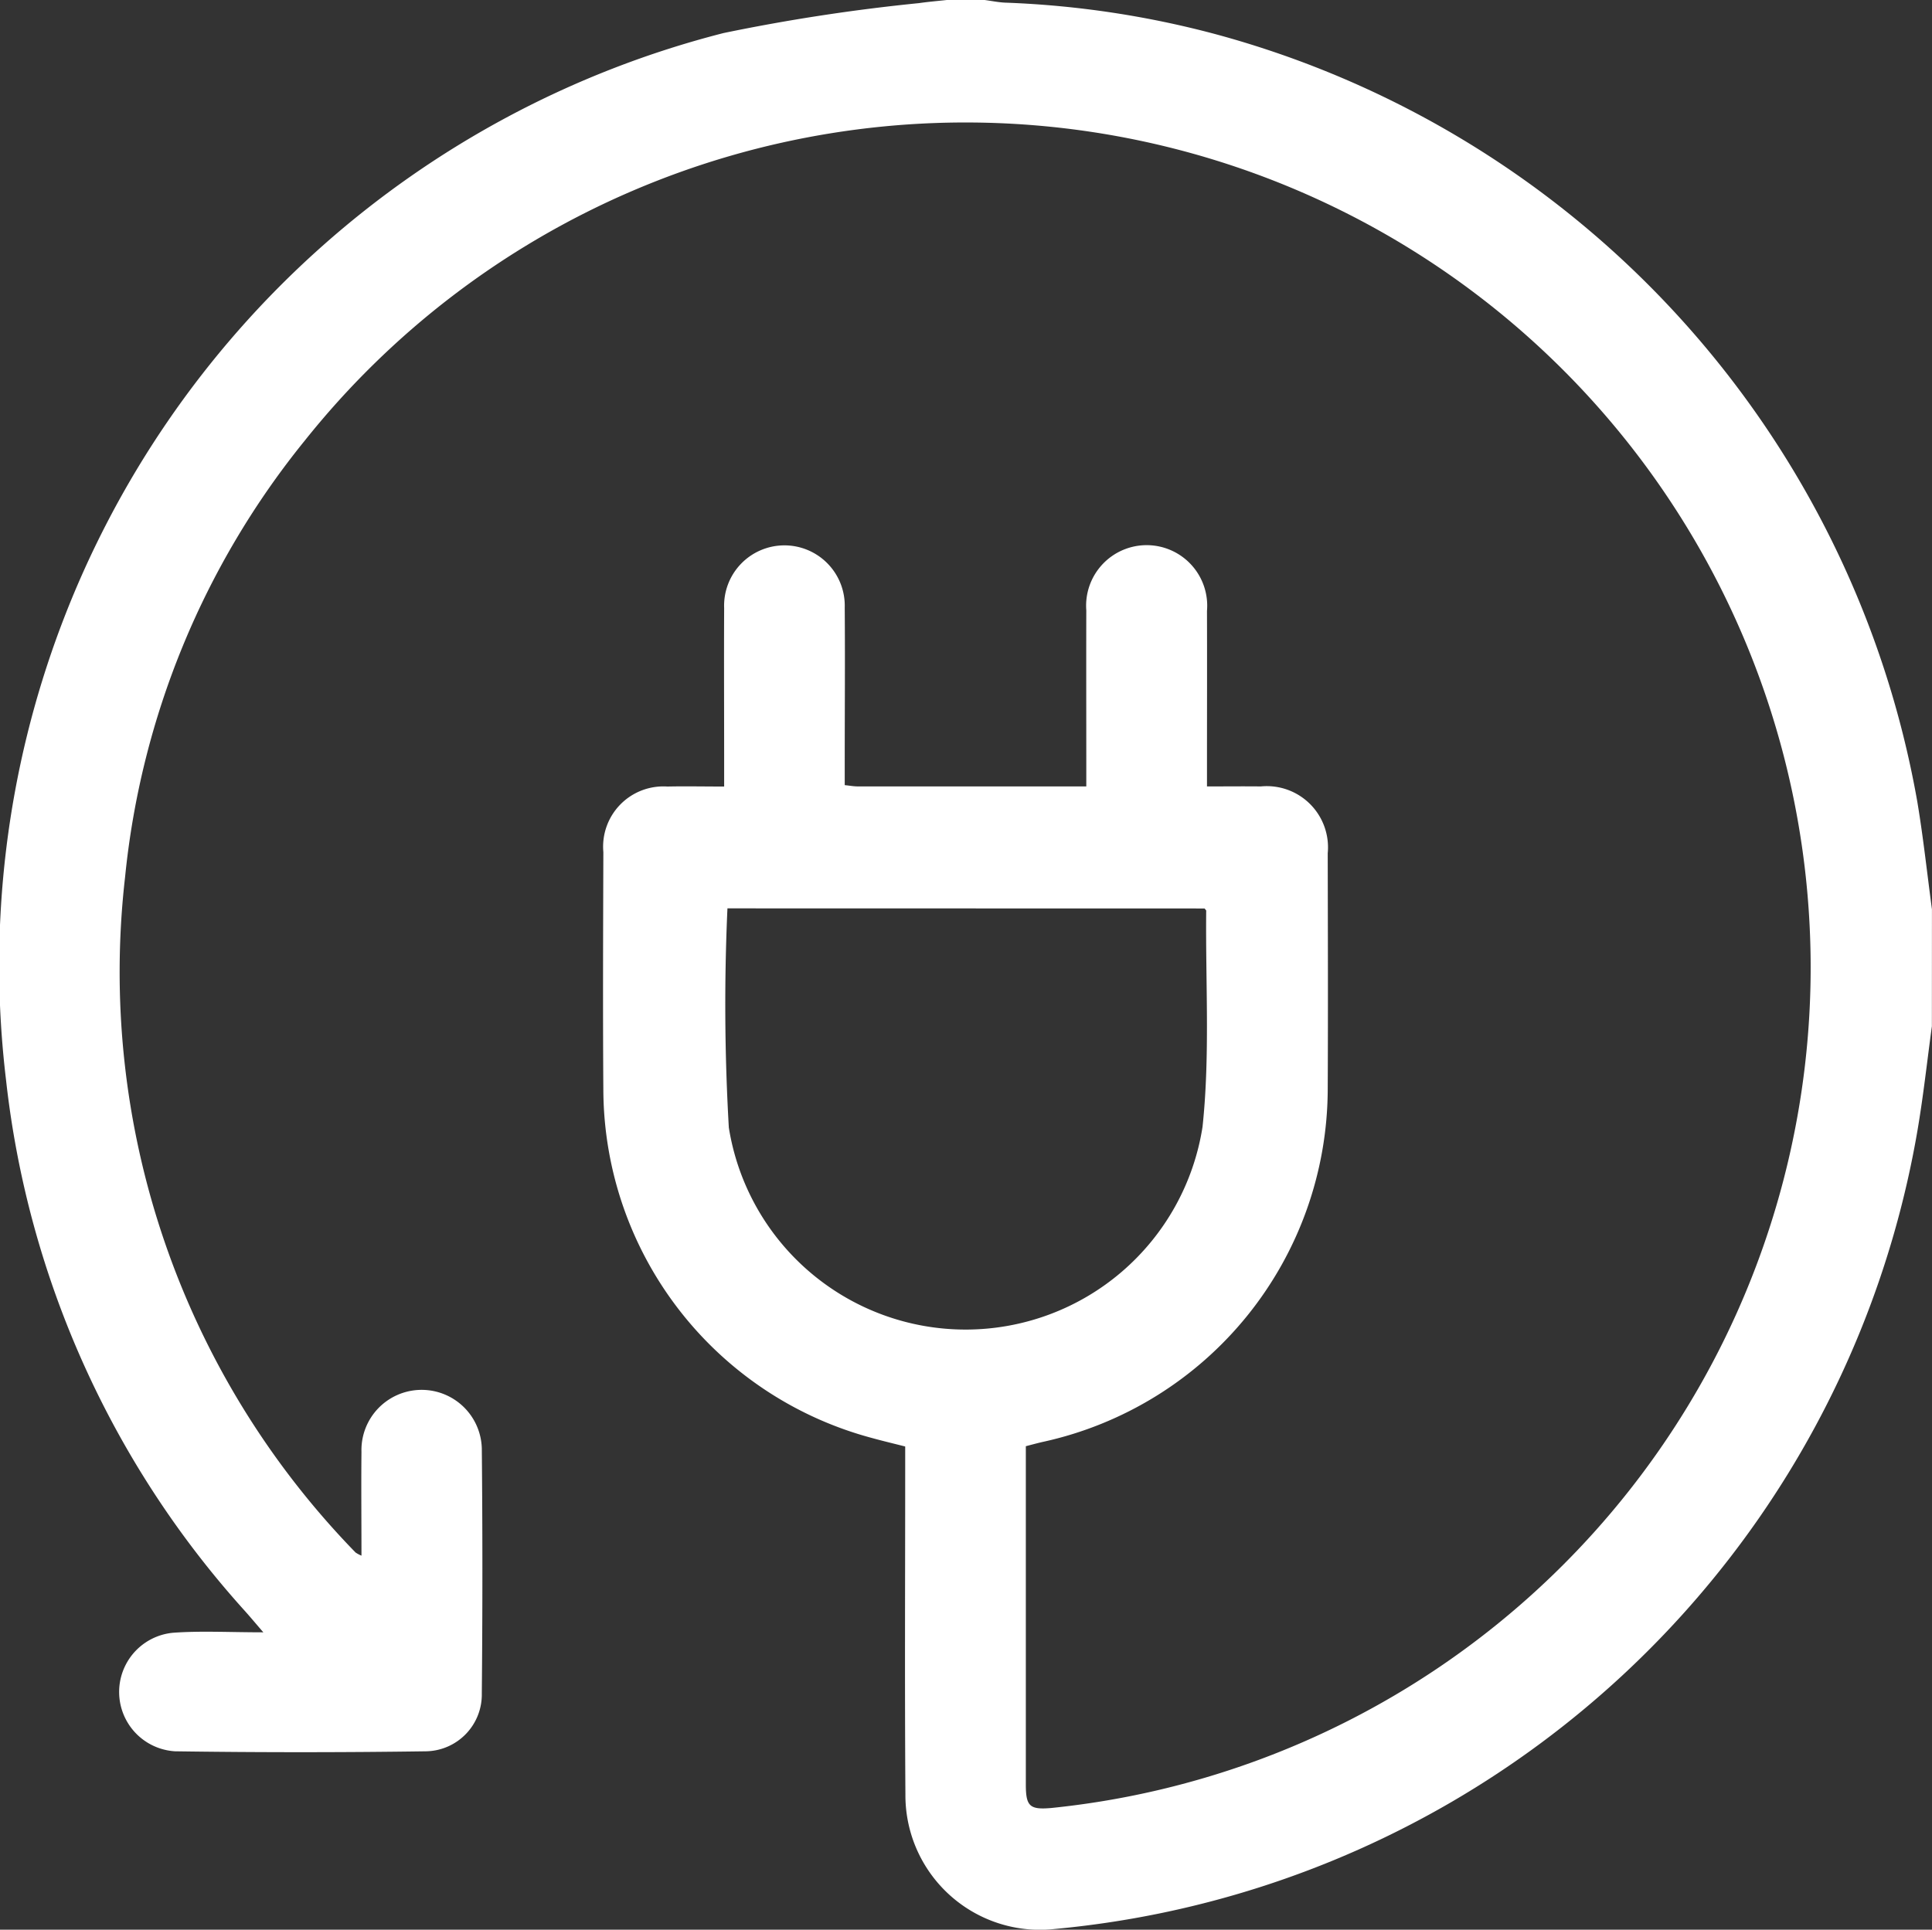
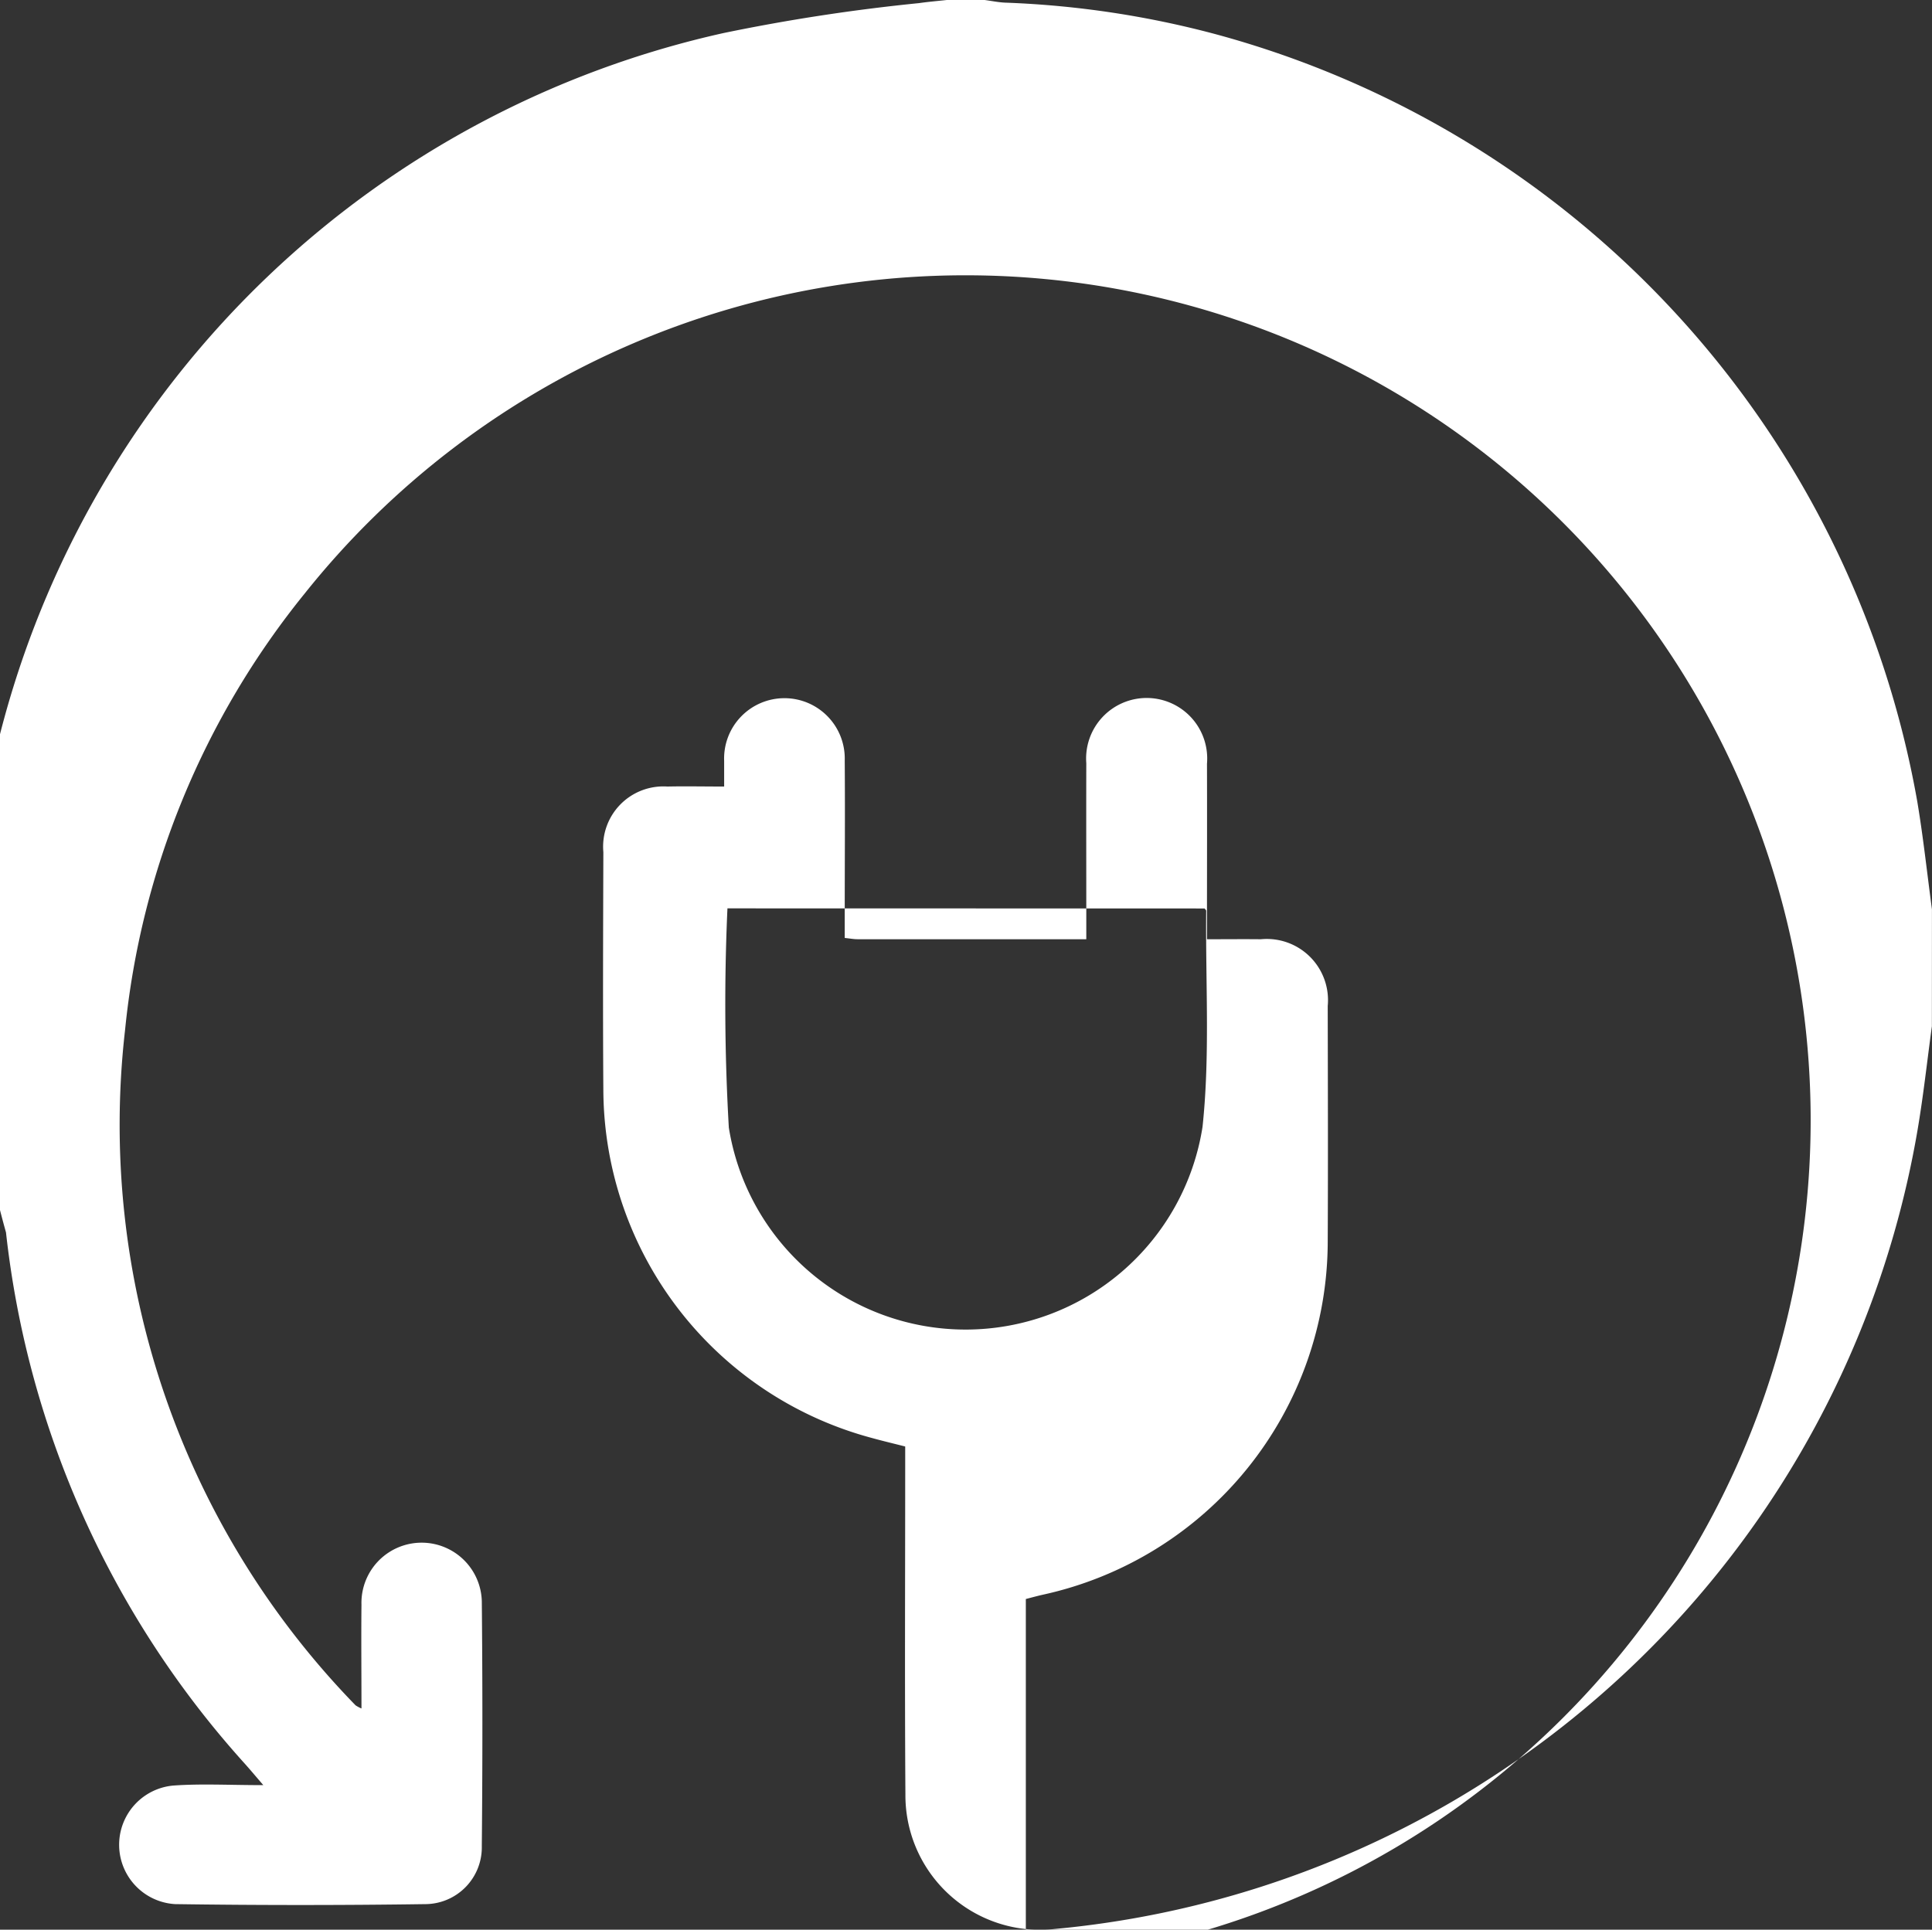
<svg xmlns="http://www.w3.org/2000/svg" width="71.477" height="71.408" viewBox="0 0 71.477 71.408">
  <rect x="0" y="0" width="71.477" height="71.408" fill="#333333" stroke="none" />
-   <path id="Tracé_11940" data-name="Tracé 11940" d="M714.5,2731.935c-.176,1.285-.315,2.576-.533,3.854a35.729,35.729,0,0,1-31.928,29.552,4.976,4.976,0,0,1-5.515-4.972c-.028-4.026-.008-8.051-.008-12.077v-.806c-.418-.107-.816-.2-1.212-.31a13.392,13.392,0,0,1-9.955-12.818c-.021-2.955-.009-5.911,0-8.866a2.23,2.23,0,0,1,2.369-2.428c.671-.015,1.342,0,2.1,0v-.946c0-1.885-.009-3.77,0-5.655a2.232,2.232,0,1,1,4.461-.021c.015,1.931,0,3.863,0,5.794v.776c.2.021.337.047.471.047,2.791,0,5.582,0,8.466,0v-.79c0-1.907-.005-3.816,0-5.724a2.24,2.24,0,1,1,4.465.019c.006,1.908,0,3.817,0,5.725v.771c.705,0,1.349-.007,1.992,0a2.264,2.264,0,0,1,2.475,2.469c.005,2.909.014,5.818,0,8.726a13.4,13.4,0,0,1-10.538,13.06c-.2.045-.4.1-.631.16v.507q0,6,0,12.008c0,.814.145.942.941.873a31.267,31.267,0,1,0-27.618-50.6,30.448,30.448,0,0,0-6.648,16.155,30.8,30.8,0,0,0,8.528,24.991,1.23,1.23,0,0,0,.218.116c0-1.315-.013-2.579,0-3.841a2.227,2.227,0,0,1,4.452-.134q.043,4.537,0,9.075a2.1,2.1,0,0,1-2.062,2.14q-4.642.066-9.285,0a2.2,2.2,0,0,1-.071-4.387c1.037-.075,2.083-.016,3.335-.016-.317-.368-.5-.588-.691-.8a35.061,35.061,0,0,1-8.829-19.652A35.6,35.6,0,0,1,669.8,2695.18a70.016,70.016,0,0,1,7.222-1.106c.342-.05.688-.078,1.033-.116h1.4c.274.036.548.095.823.1a35.027,35.027,0,0,1,7.7,1.159,35.873,35.873,0,0,1,25.981,28.4c.222,1.323.364,2.659.543,3.989Zm-44.56-4.363a79.178,79.178,0,0,0,.051,8.111,8.871,8.871,0,0,0,17.525-.024c.282-2.643.108-5.334.136-8,0-.017-.024-.035-.059-.083Z" transform="translate(-643.027 -2693.958)" fill="#fff" />
+   <path id="Tracé_11940" data-name="Tracé 11940" d="M714.5,2731.935c-.176,1.285-.315,2.576-.533,3.854a35.729,35.729,0,0,1-31.928,29.552,4.976,4.976,0,0,1-5.515-4.972c-.028-4.026-.008-8.051-.008-12.077v-.806c-.418-.107-.816-.2-1.212-.31a13.392,13.392,0,0,1-9.955-12.818c-.021-2.955-.009-5.911,0-8.866a2.23,2.23,0,0,1,2.369-2.428c.671-.015,1.342,0,2.1,0v-.946a2.232,2.232,0,1,1,4.461-.021c.015,1.931,0,3.863,0,5.794v.776c.2.021.337.047.471.047,2.791,0,5.582,0,8.466,0v-.79c0-1.907-.005-3.816,0-5.724a2.24,2.24,0,1,1,4.465.019c.006,1.908,0,3.817,0,5.725v.771c.705,0,1.349-.007,1.992,0a2.264,2.264,0,0,1,2.475,2.469c.005,2.909.014,5.818,0,8.726a13.4,13.4,0,0,1-10.538,13.06c-.2.045-.4.1-.631.16v.507q0,6,0,12.008c0,.814.145.942.941.873a31.267,31.267,0,1,0-27.618-50.6,30.448,30.448,0,0,0-6.648,16.155,30.8,30.8,0,0,0,8.528,24.991,1.23,1.23,0,0,0,.218.116c0-1.315-.013-2.579,0-3.841a2.227,2.227,0,0,1,4.452-.134q.043,4.537,0,9.075a2.1,2.1,0,0,1-2.062,2.14q-4.642.066-9.285,0a2.2,2.2,0,0,1-.071-4.387c1.037-.075,2.083-.016,3.335-.016-.317-.368-.5-.588-.691-.8a35.061,35.061,0,0,1-8.829-19.652A35.6,35.6,0,0,1,669.8,2695.18a70.016,70.016,0,0,1,7.222-1.106c.342-.05.688-.078,1.033-.116h1.4c.274.036.548.095.823.1a35.027,35.027,0,0,1,7.7,1.159,35.873,35.873,0,0,1,25.981,28.4c.222,1.323.364,2.659.543,3.989Zm-44.56-4.363a79.178,79.178,0,0,0,.051,8.111,8.871,8.871,0,0,0,17.525-.024c.282-2.643.108-5.334.136-8,0-.017-.024-.035-.059-.083Z" transform="translate(-643.027 -2693.958)" fill="#fff" />
</svg>